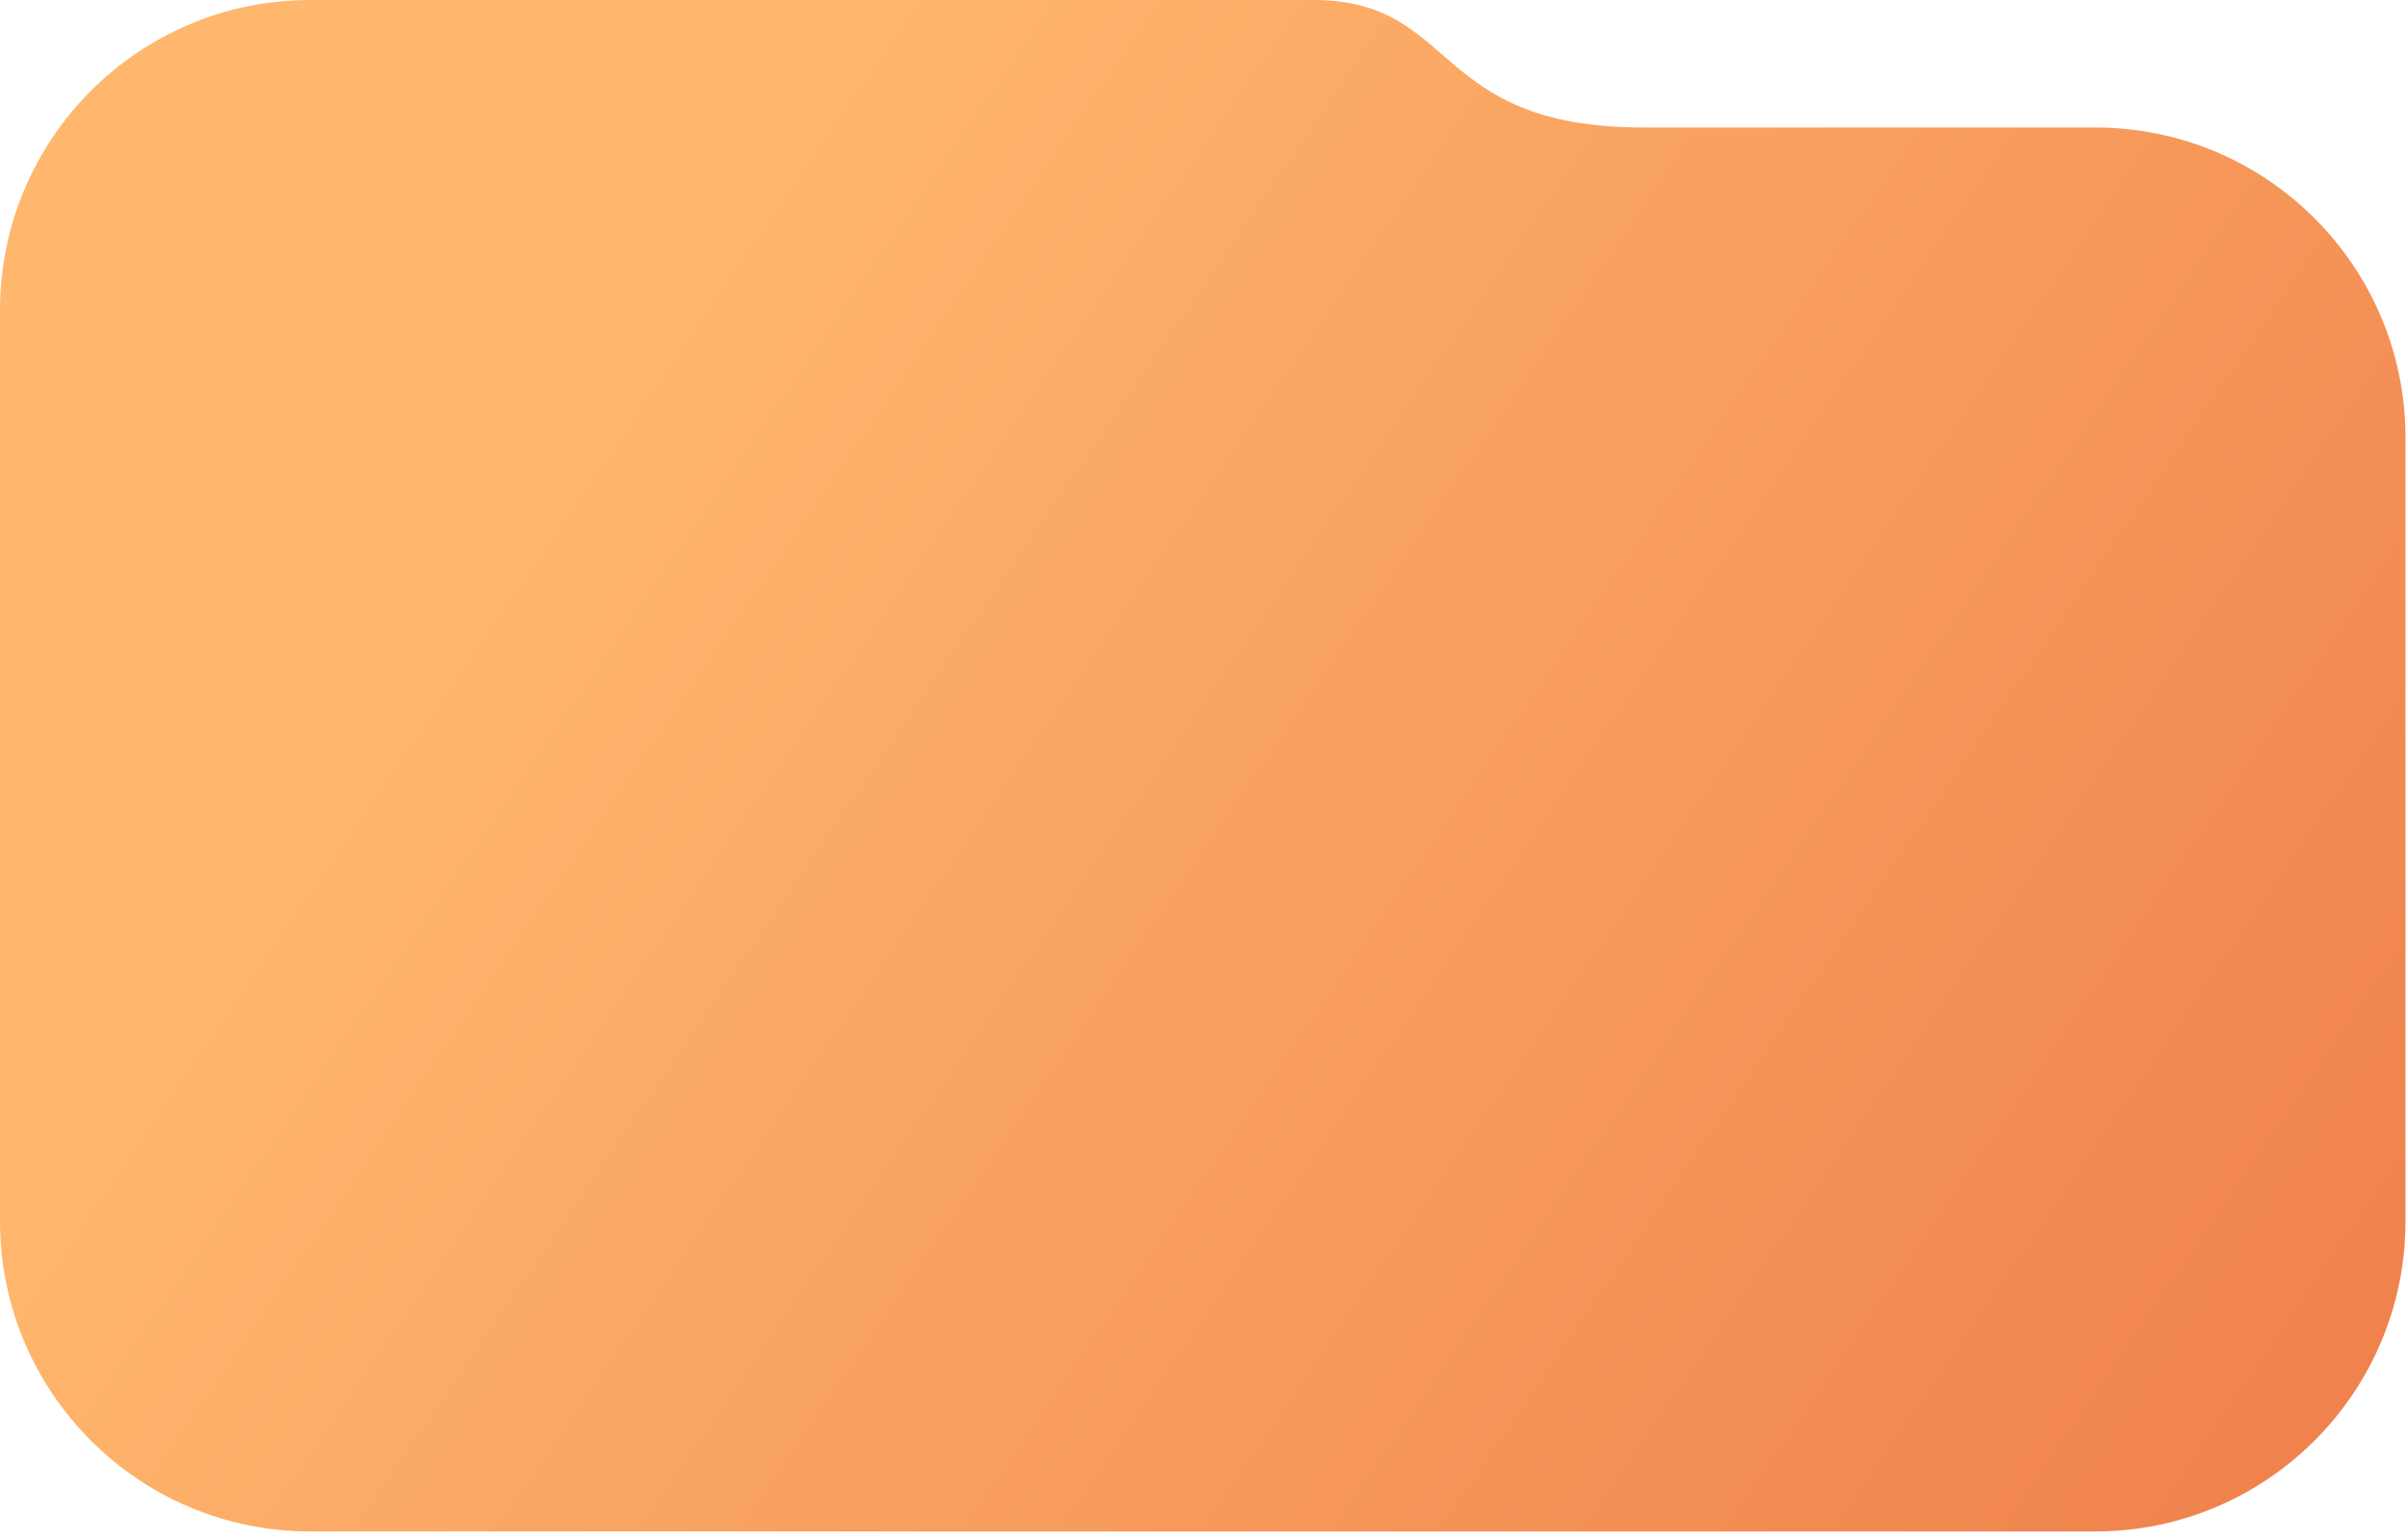
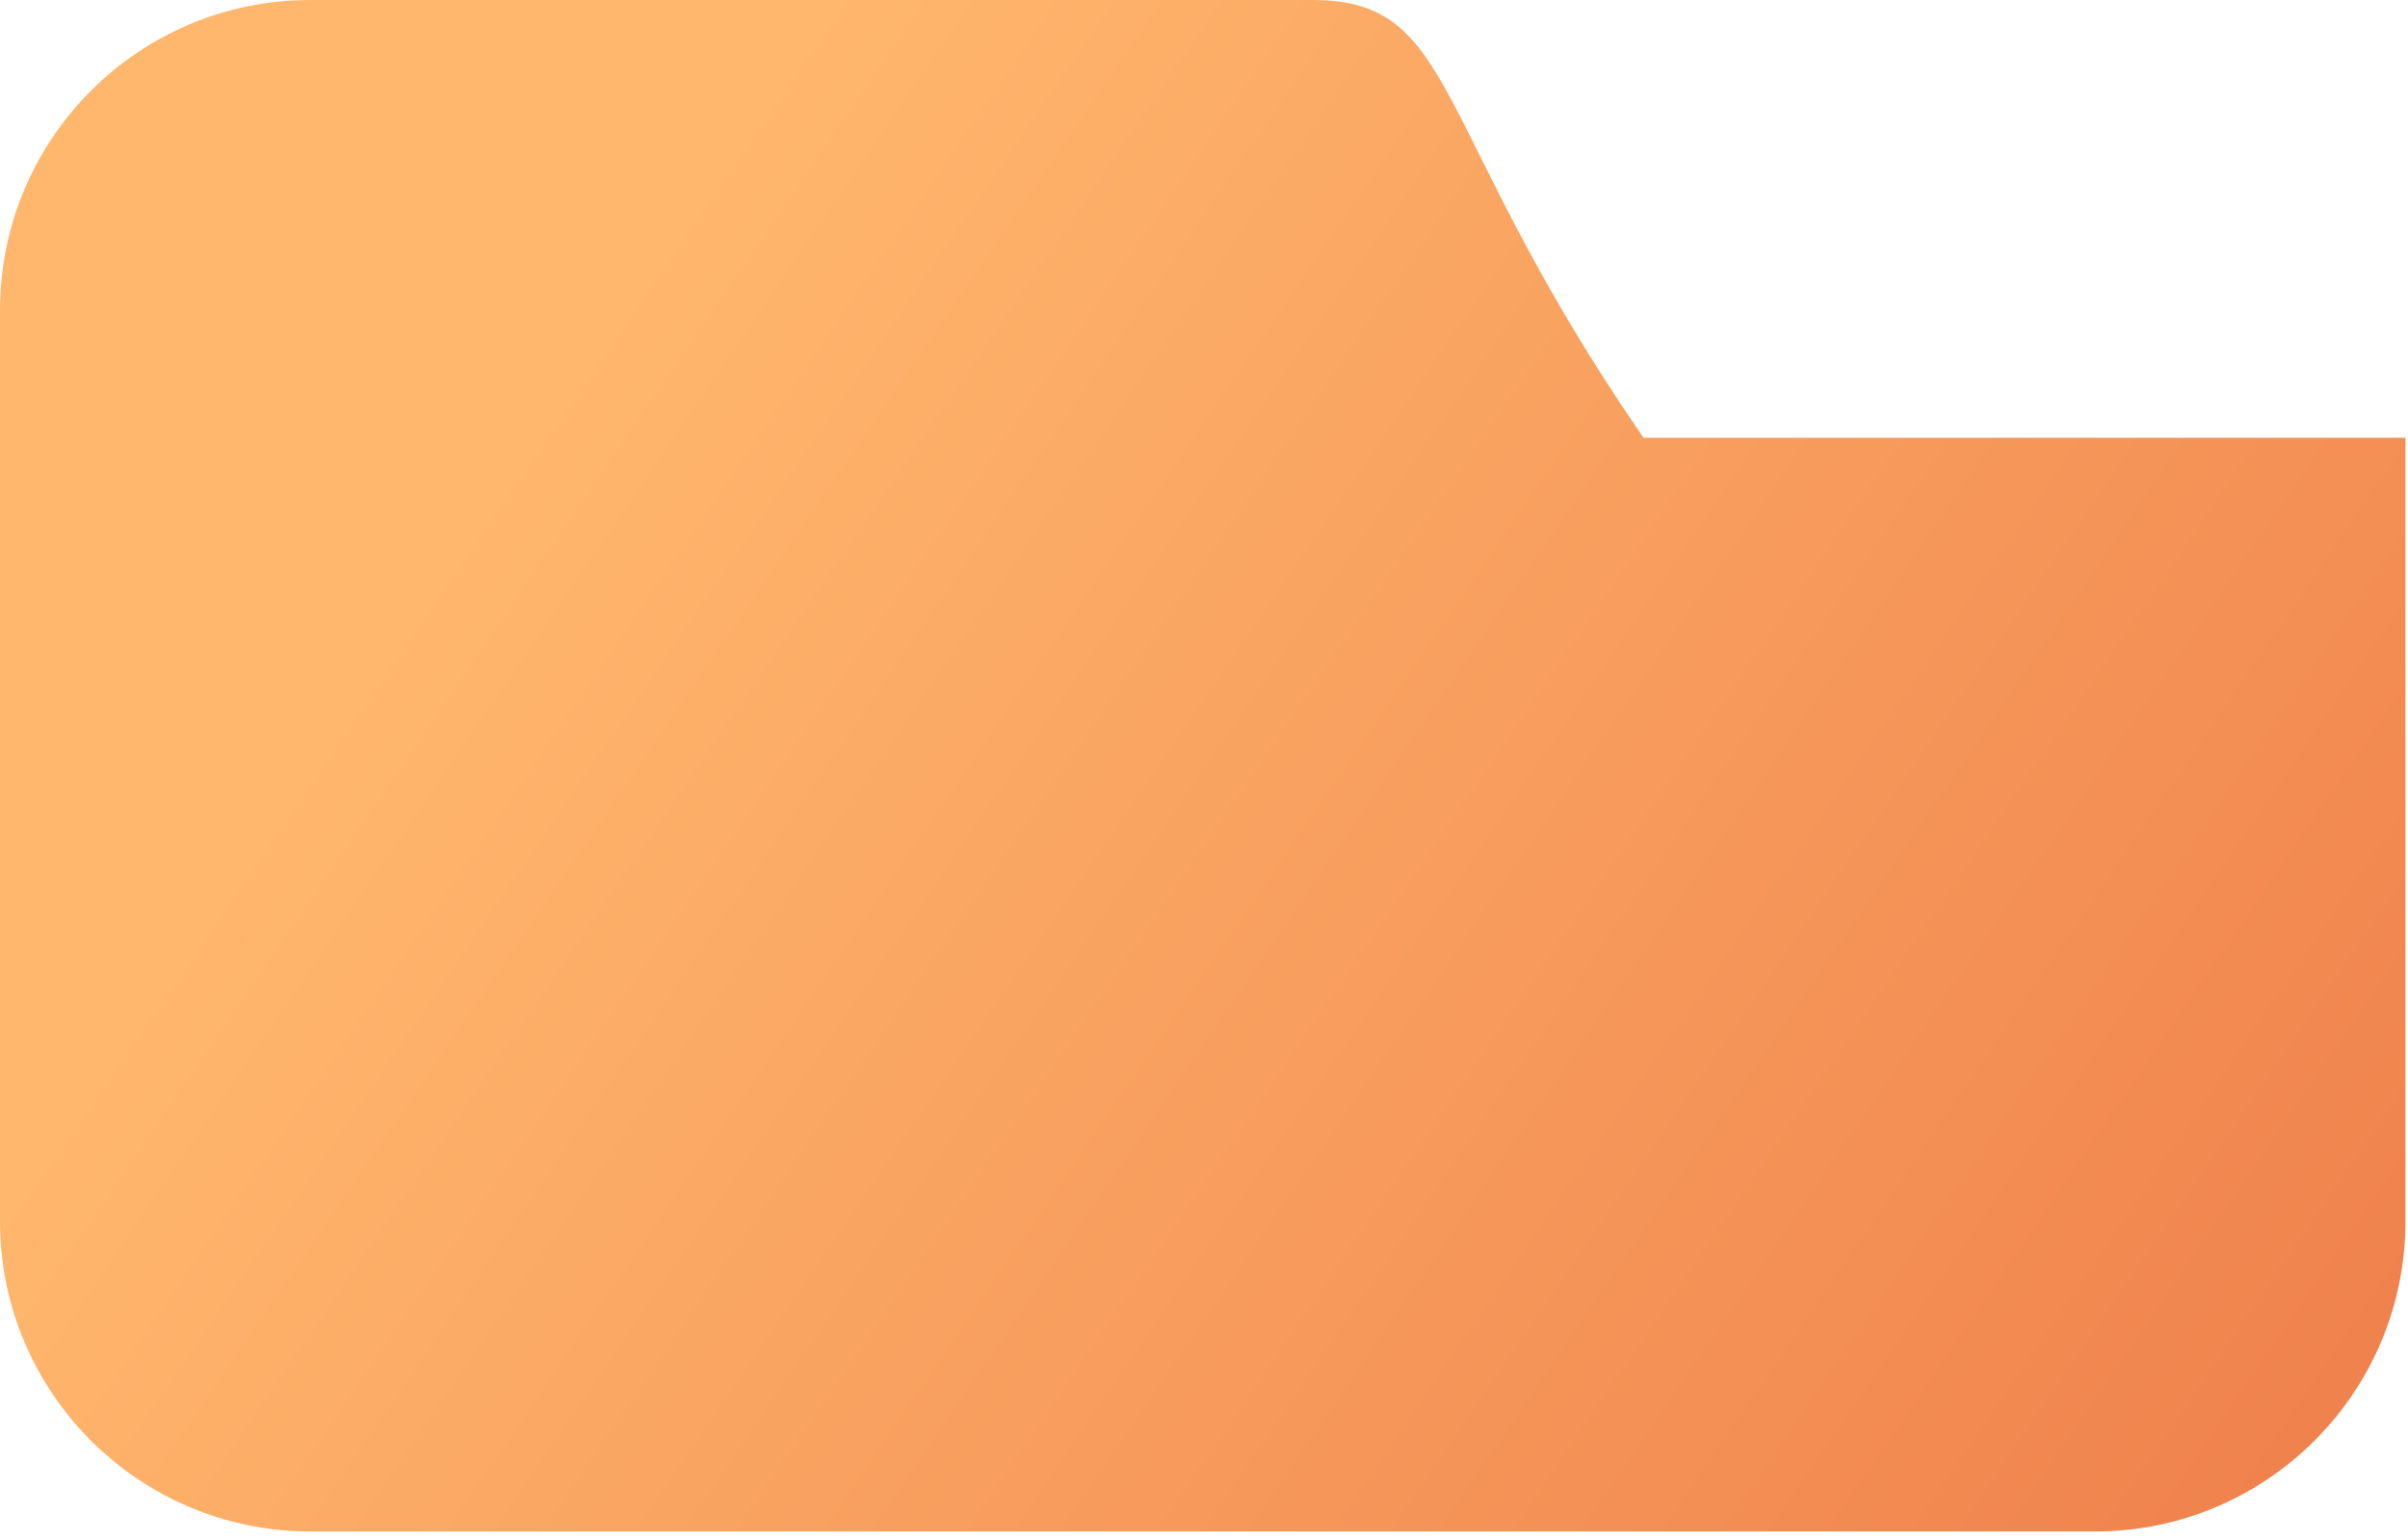
<svg xmlns="http://www.w3.org/2000/svg" fill="none" height="100%" overflow="visible" preserveAspectRatio="none" style="display: block;" viewBox="0 0 208 133" width="100%">
  <g filter="url(#filter0_b_0_221)" id="Gradient BG">
-     <path d="M0 26.807V105.493C0 120.298 12.002 132.299 26.806 132.299H180.977C195.781 132.299 207.783 120.298 207.783 105.493V37.82C207.783 23.015 195.789 11.014 180.984 11.014H141.967C123.473 11.014 126.057 -0.001 113.41 0C86.008 0.001 50.682 0.001 26.792 0.001C11.987 0 0 12.002 0 26.807Z" fill="url(#paint0_linear_0_221)" />
+     <path d="M0 26.807V105.493C0 120.298 12.002 132.299 26.806 132.299H180.977C195.781 132.299 207.783 120.298 207.783 105.493V37.82H141.967C123.473 11.014 126.057 -0.001 113.41 0C86.008 0.001 50.682 0.001 26.792 0.001C11.987 0 0 12.002 0 26.807Z" fill="url(#paint0_linear_0_221)" />
  </g>
  <defs>
    <filter color-interpolation-filters="sRGB" filterUnits="userSpaceOnUse" height="172.299" id="filter0_b_0_221" width="247.783" x="-20" y="-20">
      <feFlood flood-opacity="0" result="BackgroundImageFix" />
      <feGaussianBlur in="BackgroundImageFix" stdDeviation="10" />
      <feComposite in2="SourceAlpha" operator="in" result="effect1_backgroundBlur_0_221" />
      <feBlend in="SourceGraphic" in2="effect1_backgroundBlur_0_221" mode="normal" result="shape" />
    </filter>
    <linearGradient gradientUnits="userSpaceOnUse" id="paint0_linear_0_221" x1="0" x2="203.256" y1="0" y2="138.922">
      <stop offset="0.234" stop-color="#FFB76D" />
      <stop offset="1" stop-color="#EF7F4B" />
    </linearGradient>
  </defs>
</svg>